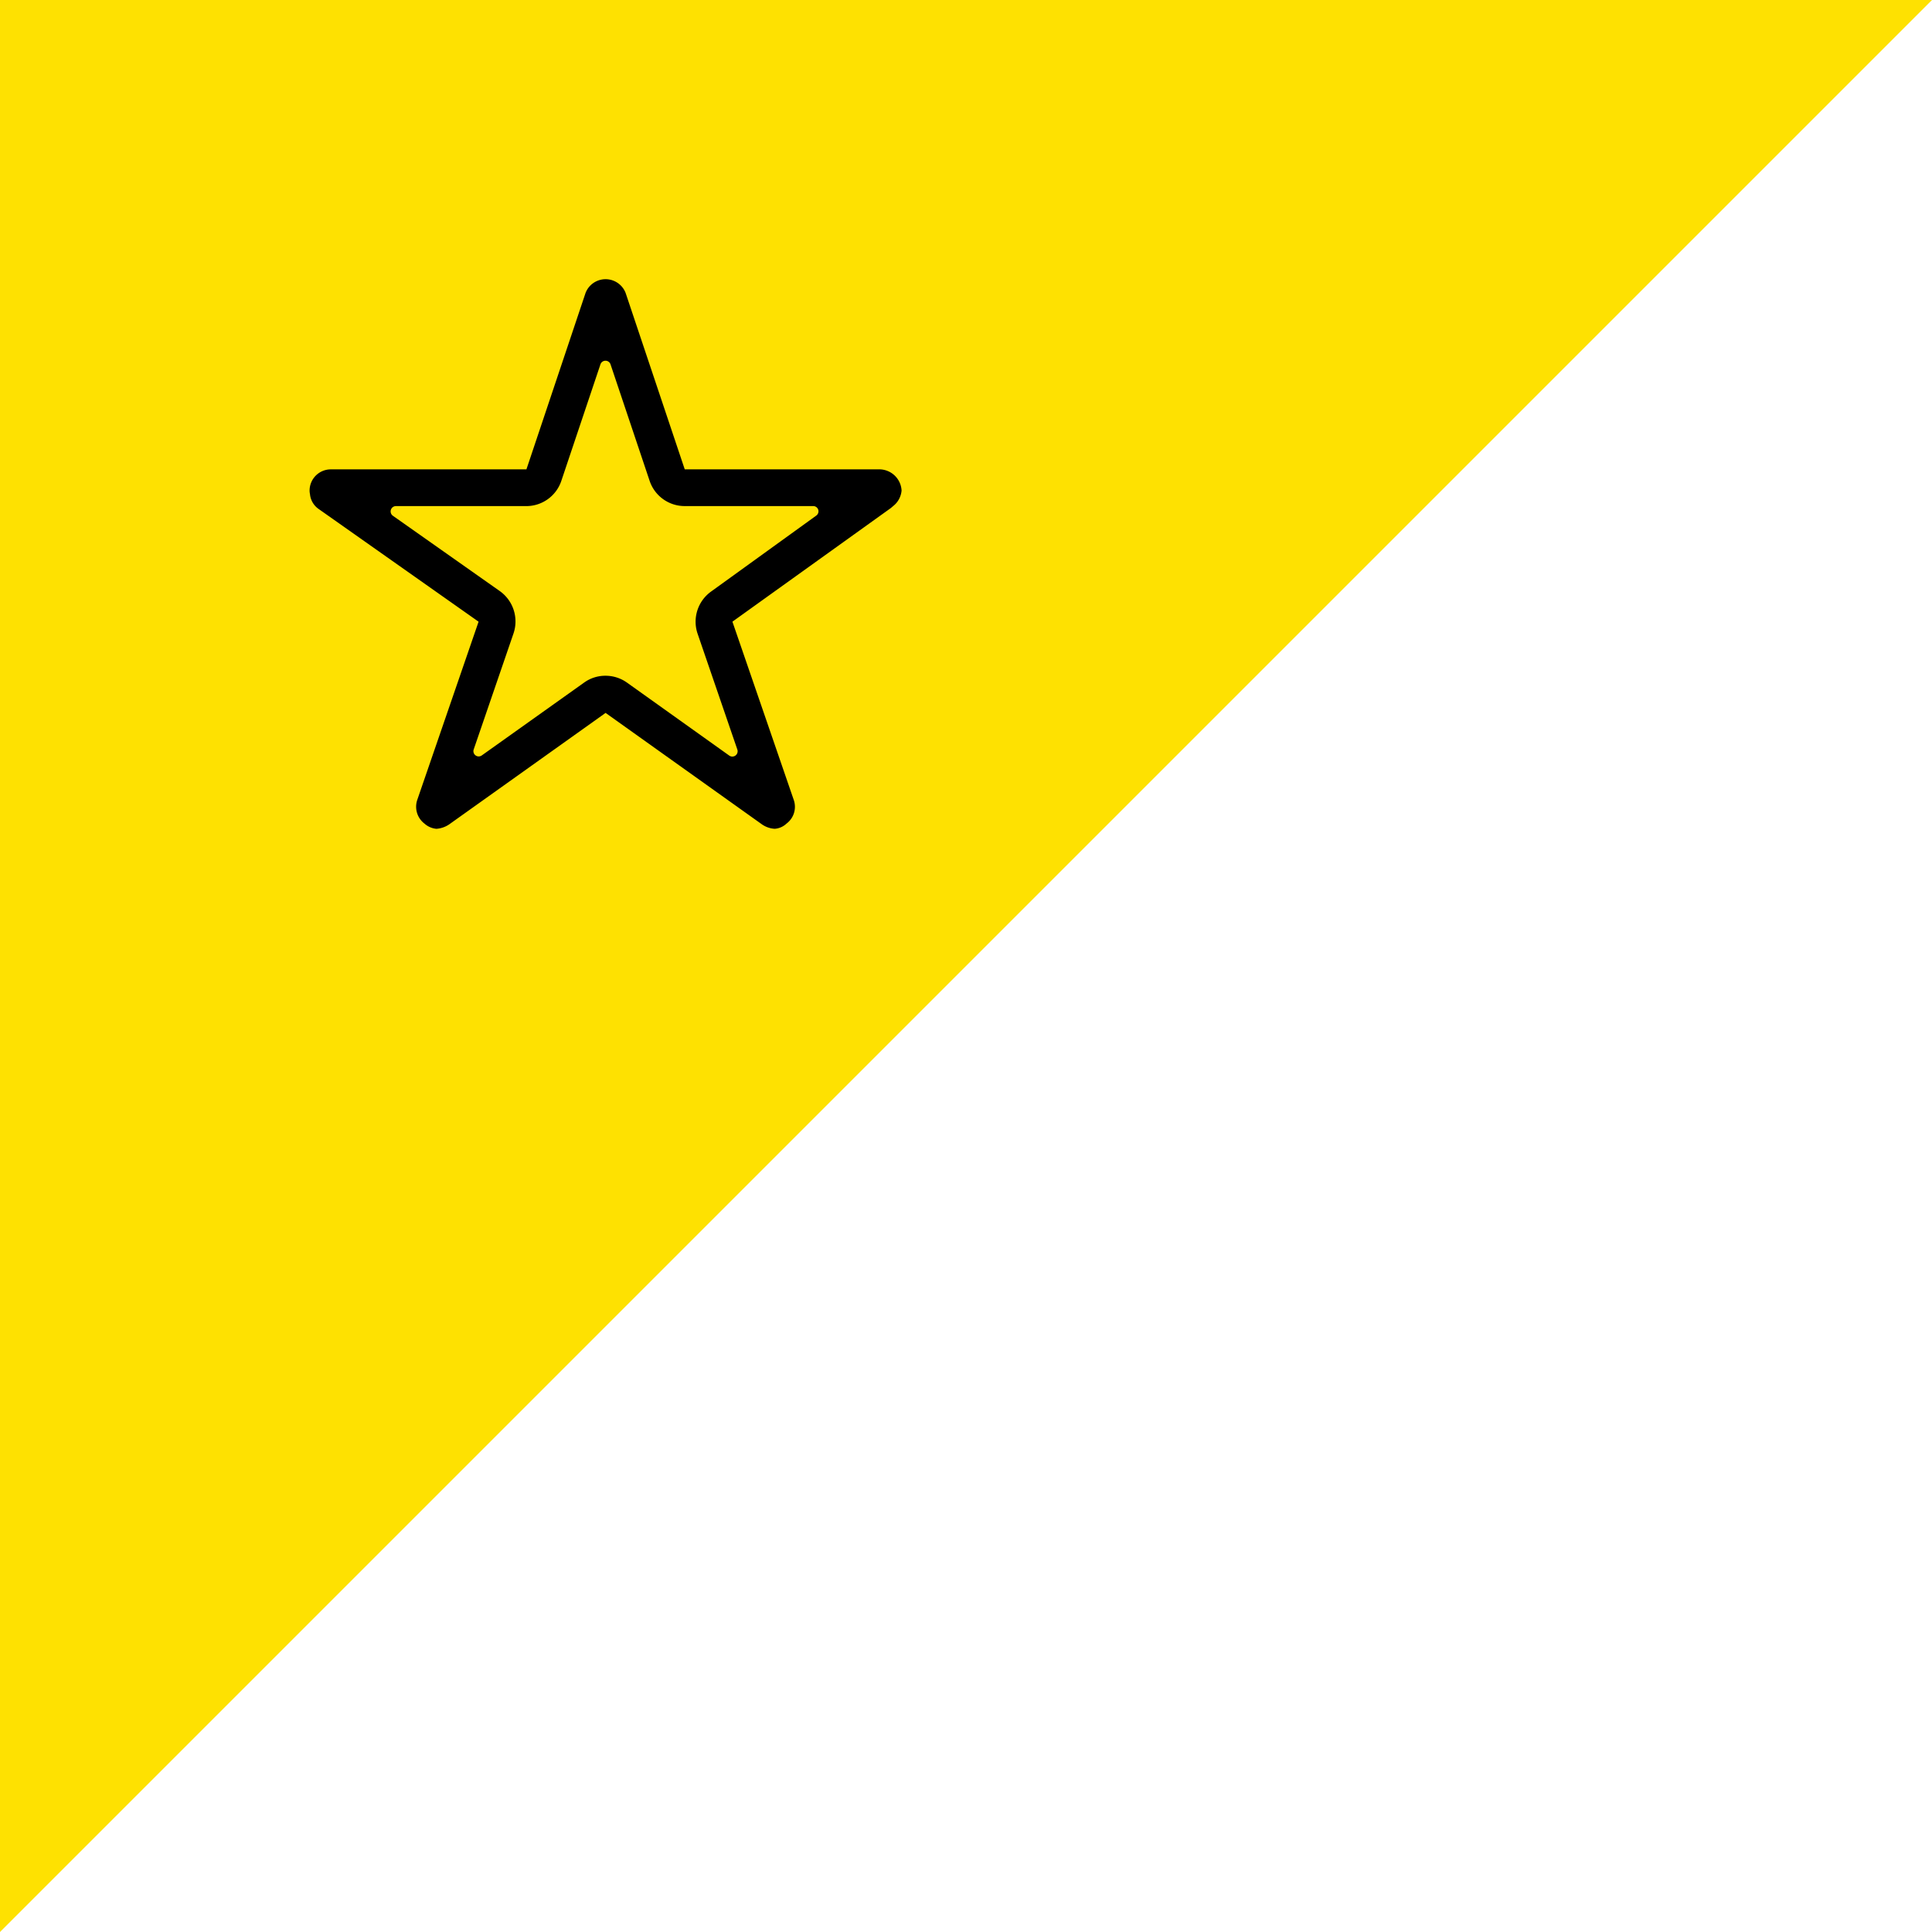
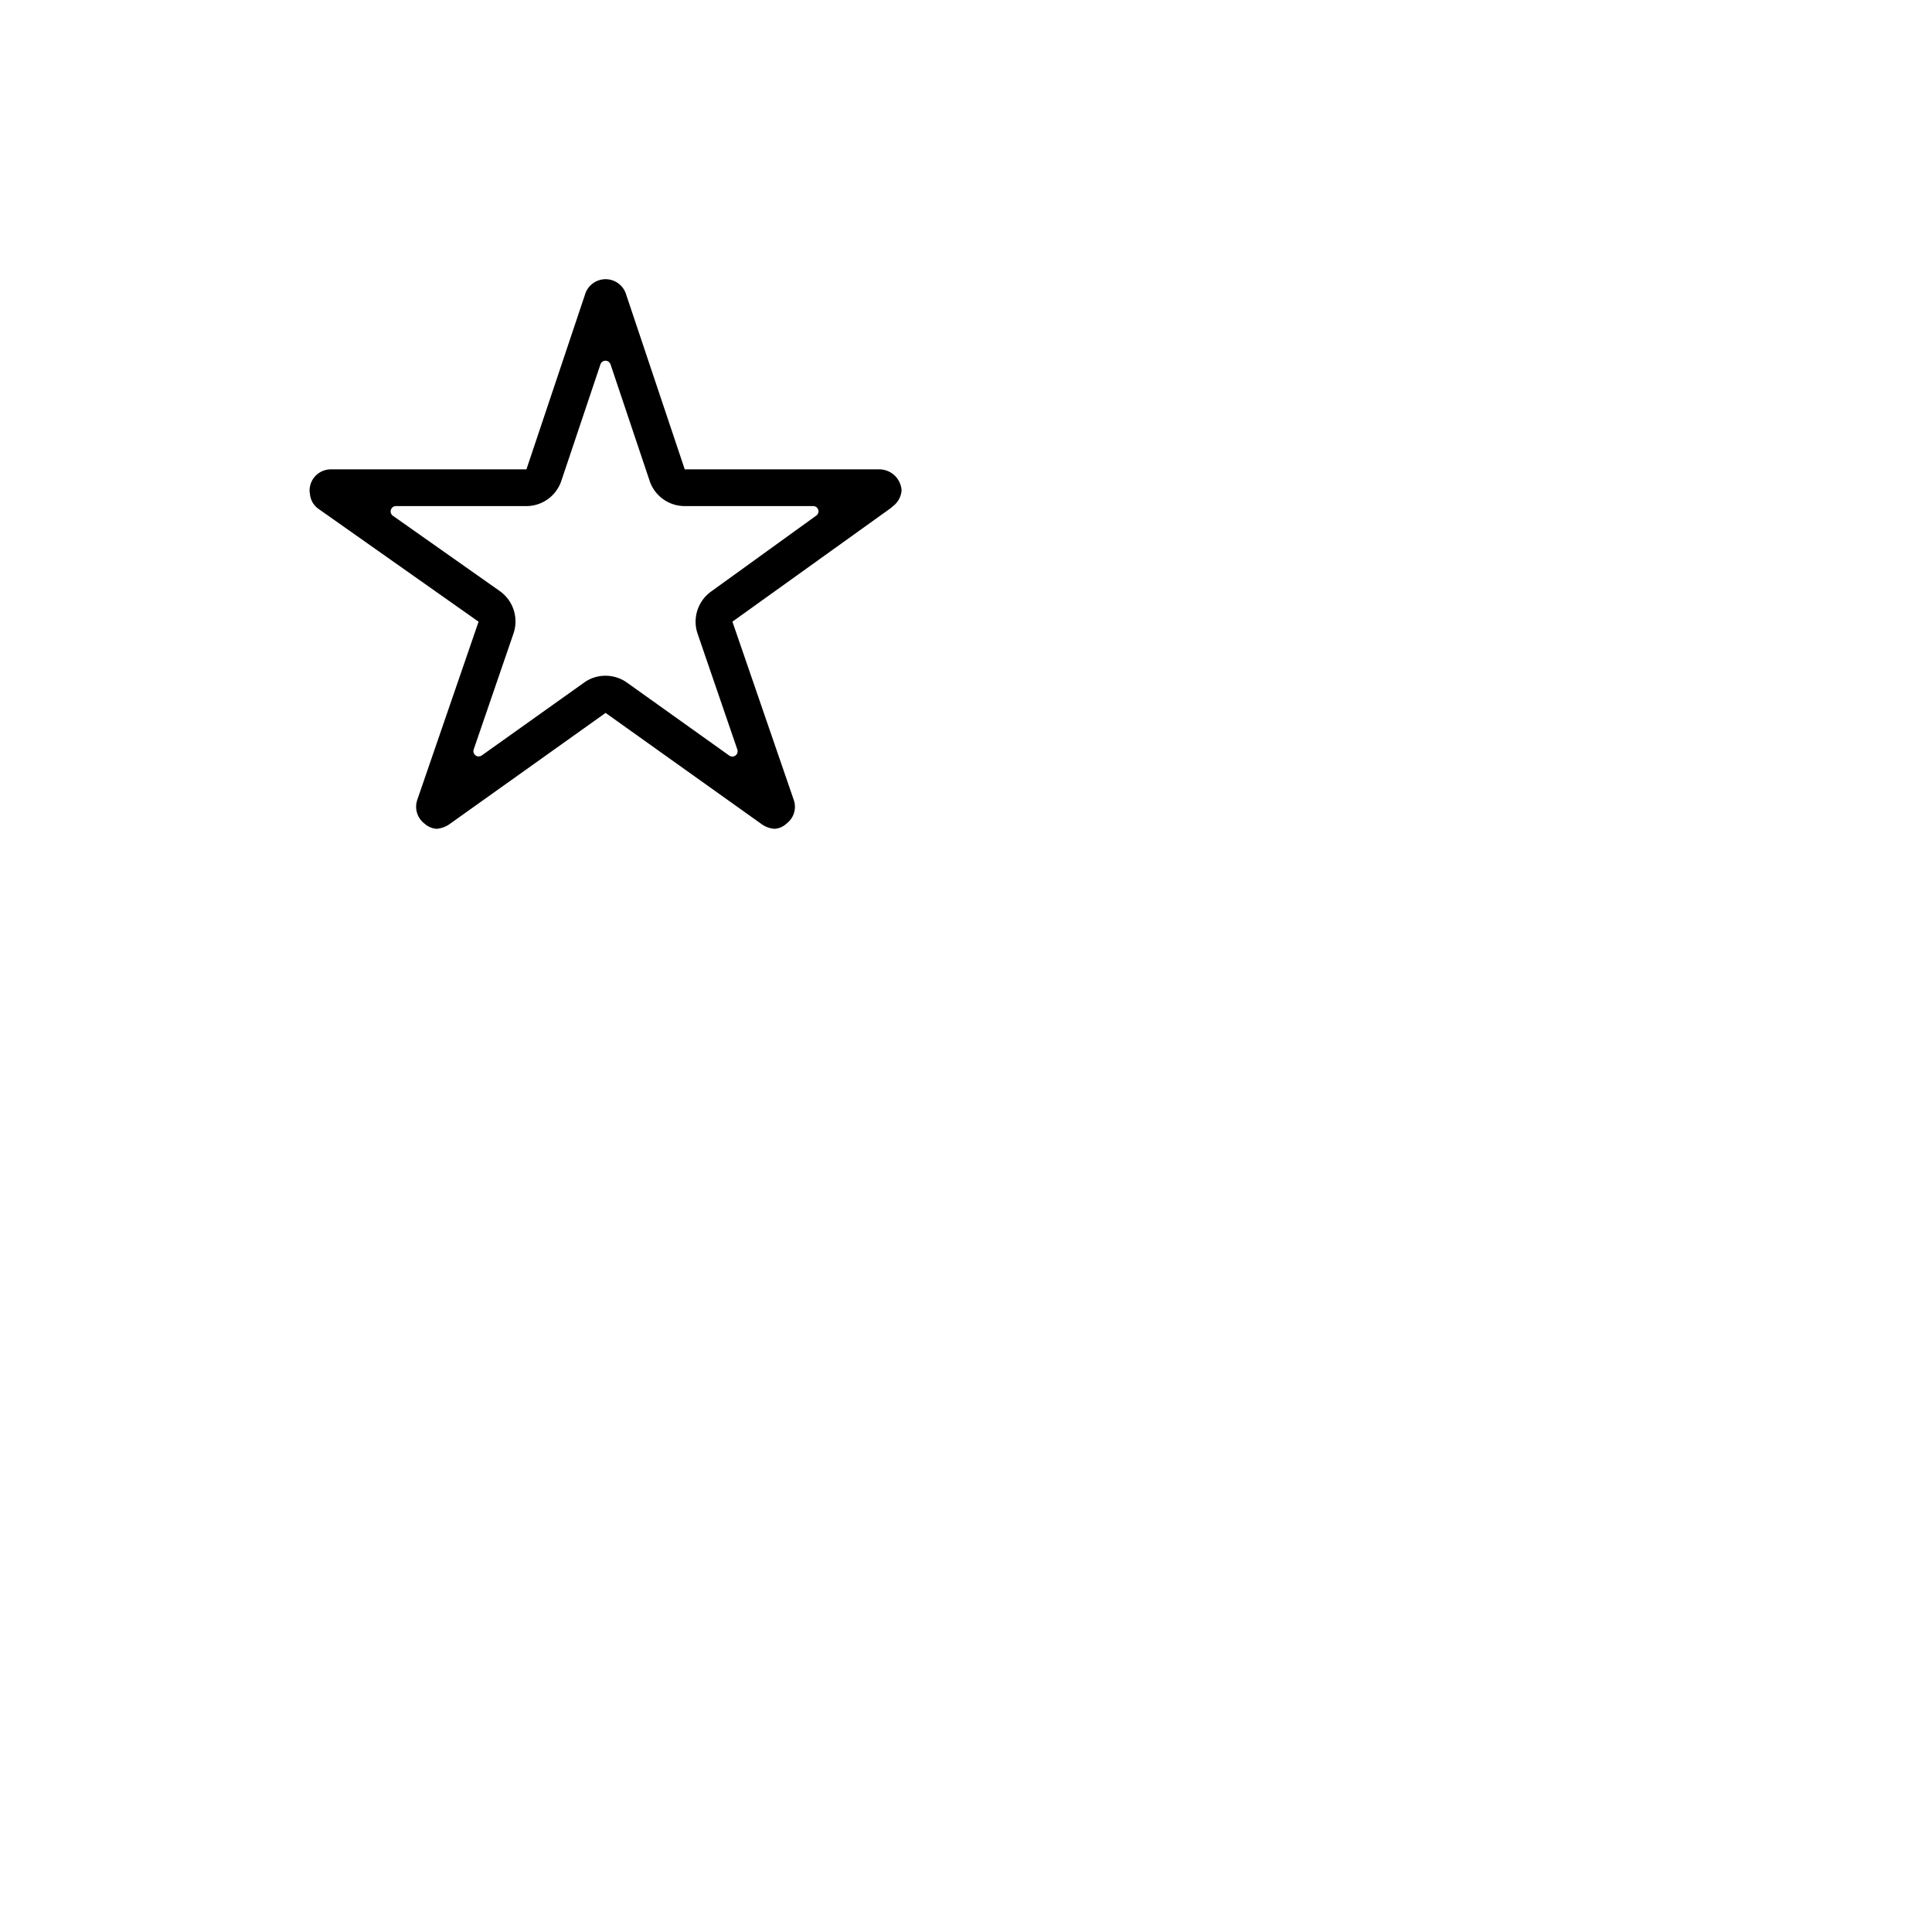
<svg xmlns="http://www.w3.org/2000/svg" width="90" height="90" viewBox="0 0 90 90">
  <g id="Group_363" data-name="Group 363" transform="translate(0)">
-     <path id="Path_7" data-name="Path 7" d="M0,19.422l90,90H0Z" transform="translate(109.422) rotate(90)" fill="#fee101" />
    <path id="Icon_ionic-ios-star-outline" data-name="Icon ionic-ios-star-outline" d="M28.781,12.239H19.726L16.974,4.028a1,1,0,0,0-1.871,0l-2.752,8.212H3.235a.988.988,0,0,0-.985.985.724.724,0,0,0,.018.166.946.946,0,0,0,.412.7l7.442,5.245-2.856,8.3a.988.988,0,0,0,.339,1.108.953.953,0,0,0,.554.24,1.207,1.207,0,0,0,.616-.222l7.264-5.177L23.3,28.761a1.153,1.153,0,0,0,.616.222.884.884,0,0,0,.548-.24.976.976,0,0,0,.339-1.108l-2.856-8.3,7.381-5.294.179-.154a1.033,1.033,0,0,0,.32-.659A1.042,1.042,0,0,0,28.781,12.239Zm-7.83,5.694a1.729,1.729,0,0,0-.628,1.958l1.853,5.4a.247.247,0,0,1-.375.283l-4.765-3.4a1.72,1.72,0,0,0-1-.32,1.688,1.688,0,0,0-1,.32l-4.765,3.392a.246.246,0,0,1-.375-.283l1.853-5.4a1.735,1.735,0,0,0-.634-1.97L6.128,14.4a.248.248,0,0,1,.142-.449h6.076a1.721,1.721,0,0,0,1.631-1.176L15.8,7.345a.248.248,0,0,1,.468,0l1.822,5.429a1.721,1.721,0,0,0,1.631,1.176h5.99a.244.244,0,0,1,.142.443Z" transform="translate(12.172 9.625)" />
  </g>
</svg>